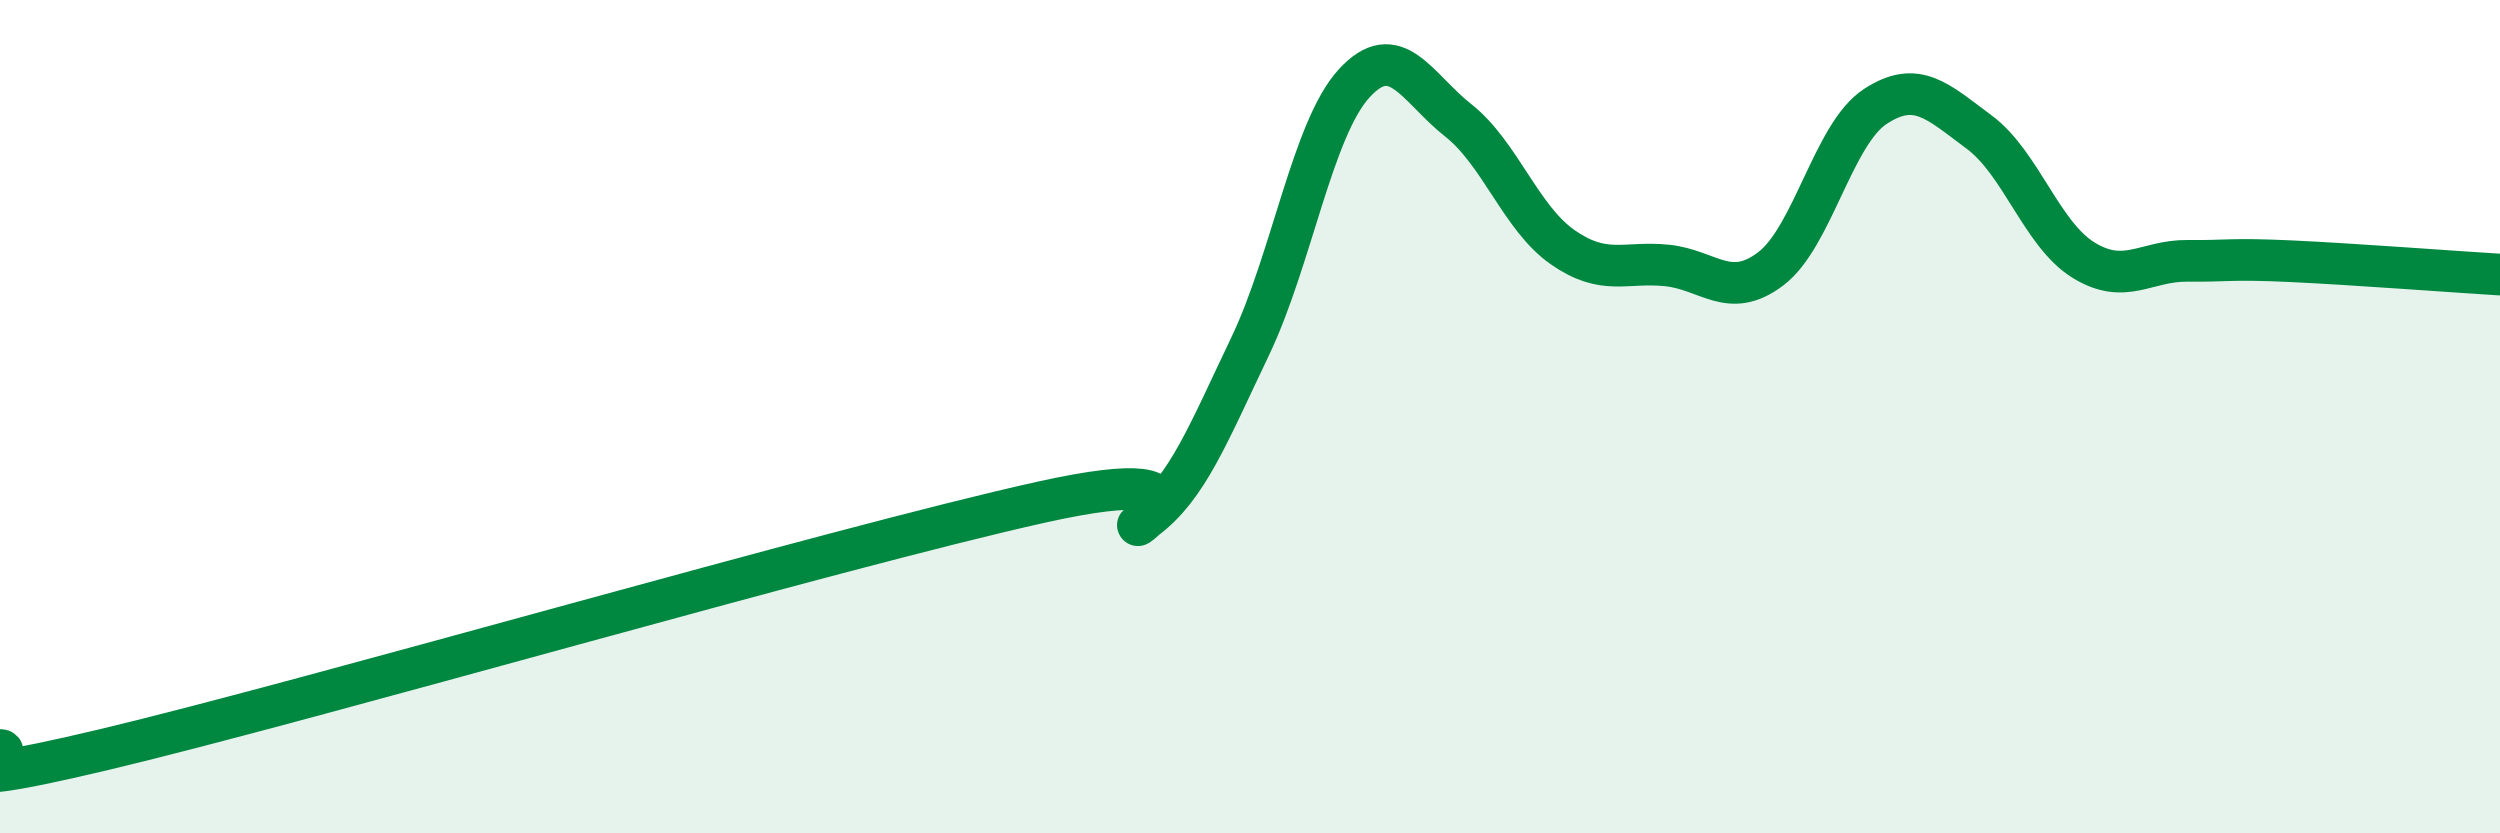
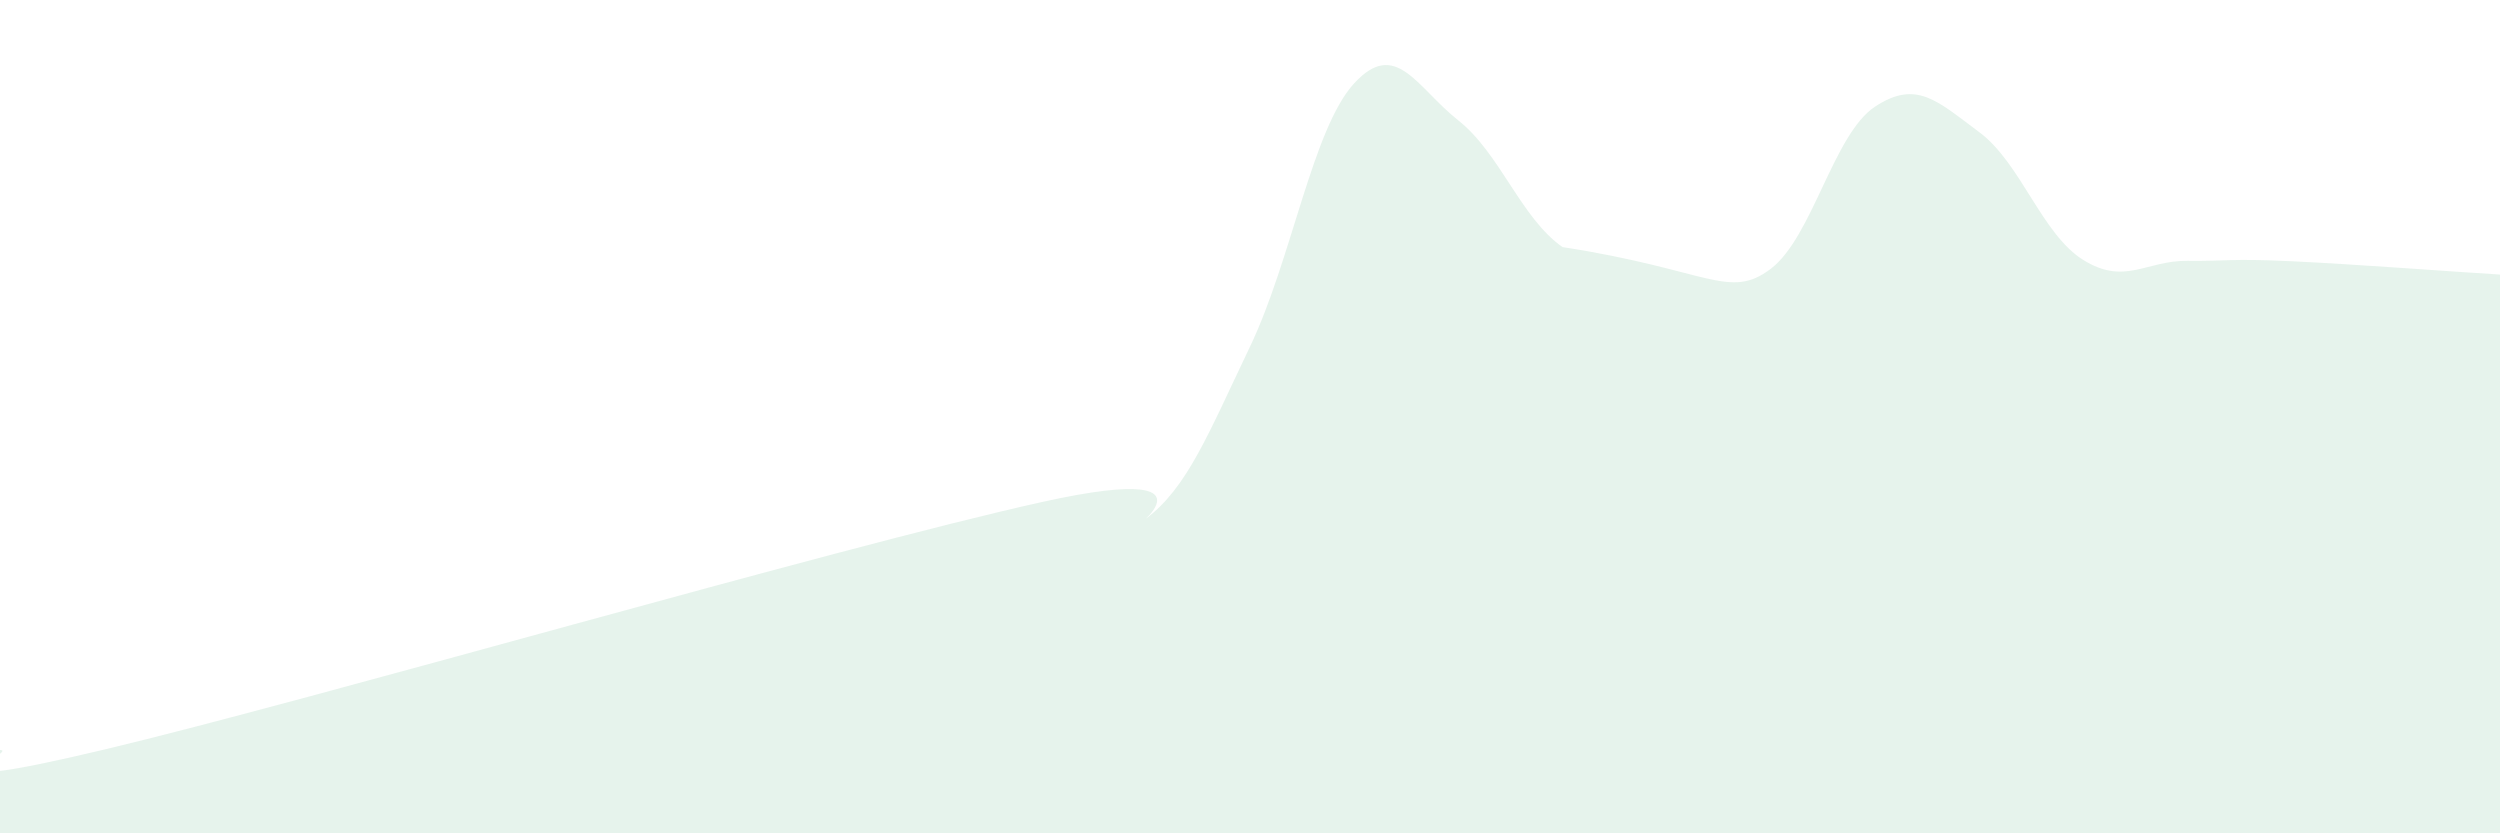
<svg xmlns="http://www.w3.org/2000/svg" width="60" height="20" viewBox="0 0 60 20">
-   <path d="M 0,18 C 0.5,18 -2.5,19.18 2.5,17.99 C 7.5,16.8 20,13.16 25,12.05 C 30,10.94 26.5,13.2 27.5,12.45 C 28.5,11.7 29,10.41 30,8.32 C 31,6.23 31.5,3.09 32.5,2 C 33.5,0.91 34,2.1 35,2.89 C 36,3.68 36.5,5.23 37.5,5.93 C 38.5,6.63 39,6.27 40,6.37 C 41,6.47 41.5,7.21 42.5,6.45 C 43.5,5.69 44,3.22 45,2.56 C 46,1.9 46.5,2.43 47.5,3.17 C 48.5,3.91 49,5.62 50,6.24 C 51,6.86 51.5,6.25 52.5,6.26 C 53.5,6.27 53.5,6.2 55,6.27 C 56.5,6.34 59,6.53 60,6.59L60 20L0 20Z" fill="#008740" opacity="0.1" stroke-linecap="round" stroke-linejoin="round" />
-   <path d="M 0,18 C 0.5,18 -2.5,19.18 2.5,17.99 C 7.5,16.8 20,13.16 25,12.05 C 30,10.94 26.5,13.2 27.5,12.45 C 28.5,11.7 29,10.41 30,8.32 C 31,6.23 31.5,3.09 32.5,2 C 33.5,0.91 34,2.1 35,2.89 C 36,3.68 36.5,5.23 37.5,5.93 C 38.5,6.63 39,6.27 40,6.37 C 41,6.47 41.5,7.21 42.5,6.45 C 43.5,5.69 44,3.22 45,2.56 C 46,1.9 46.5,2.43 47.5,3.17 C 48.5,3.91 49,5.62 50,6.24 C 51,6.86 51.5,6.25 52.5,6.26 C 53.5,6.27 53.5,6.2 55,6.27 C 56.5,6.34 59,6.53 60,6.59" stroke="#008740" stroke-width="1" fill="none" stroke-linecap="round" stroke-linejoin="round" />
+   <path d="M 0,18 C 0.5,18 -2.5,19.18 2.5,17.99 C 7.5,16.8 20,13.16 25,12.05 C 30,10.94 26.5,13.2 27.5,12.45 C 28.5,11.7 29,10.41 30,8.32 C 31,6.23 31.5,3.09 32.5,2 C 33.5,0.91 34,2.1 35,2.89 C 36,3.68 36.5,5.23 37.5,5.93 C 41,6.47 41.5,7.21 42.5,6.45 C 43.5,5.69 44,3.22 45,2.56 C 46,1.9 46.5,2.43 47.5,3.17 C 48.5,3.91 49,5.62 50,6.24 C 51,6.86 51.5,6.25 52.5,6.26 C 53.5,6.27 53.5,6.2 55,6.27 C 56.5,6.34 59,6.53 60,6.59L60 20L0 20Z" fill="#008740" opacity="0.1" stroke-linecap="round" stroke-linejoin="round" />
</svg>